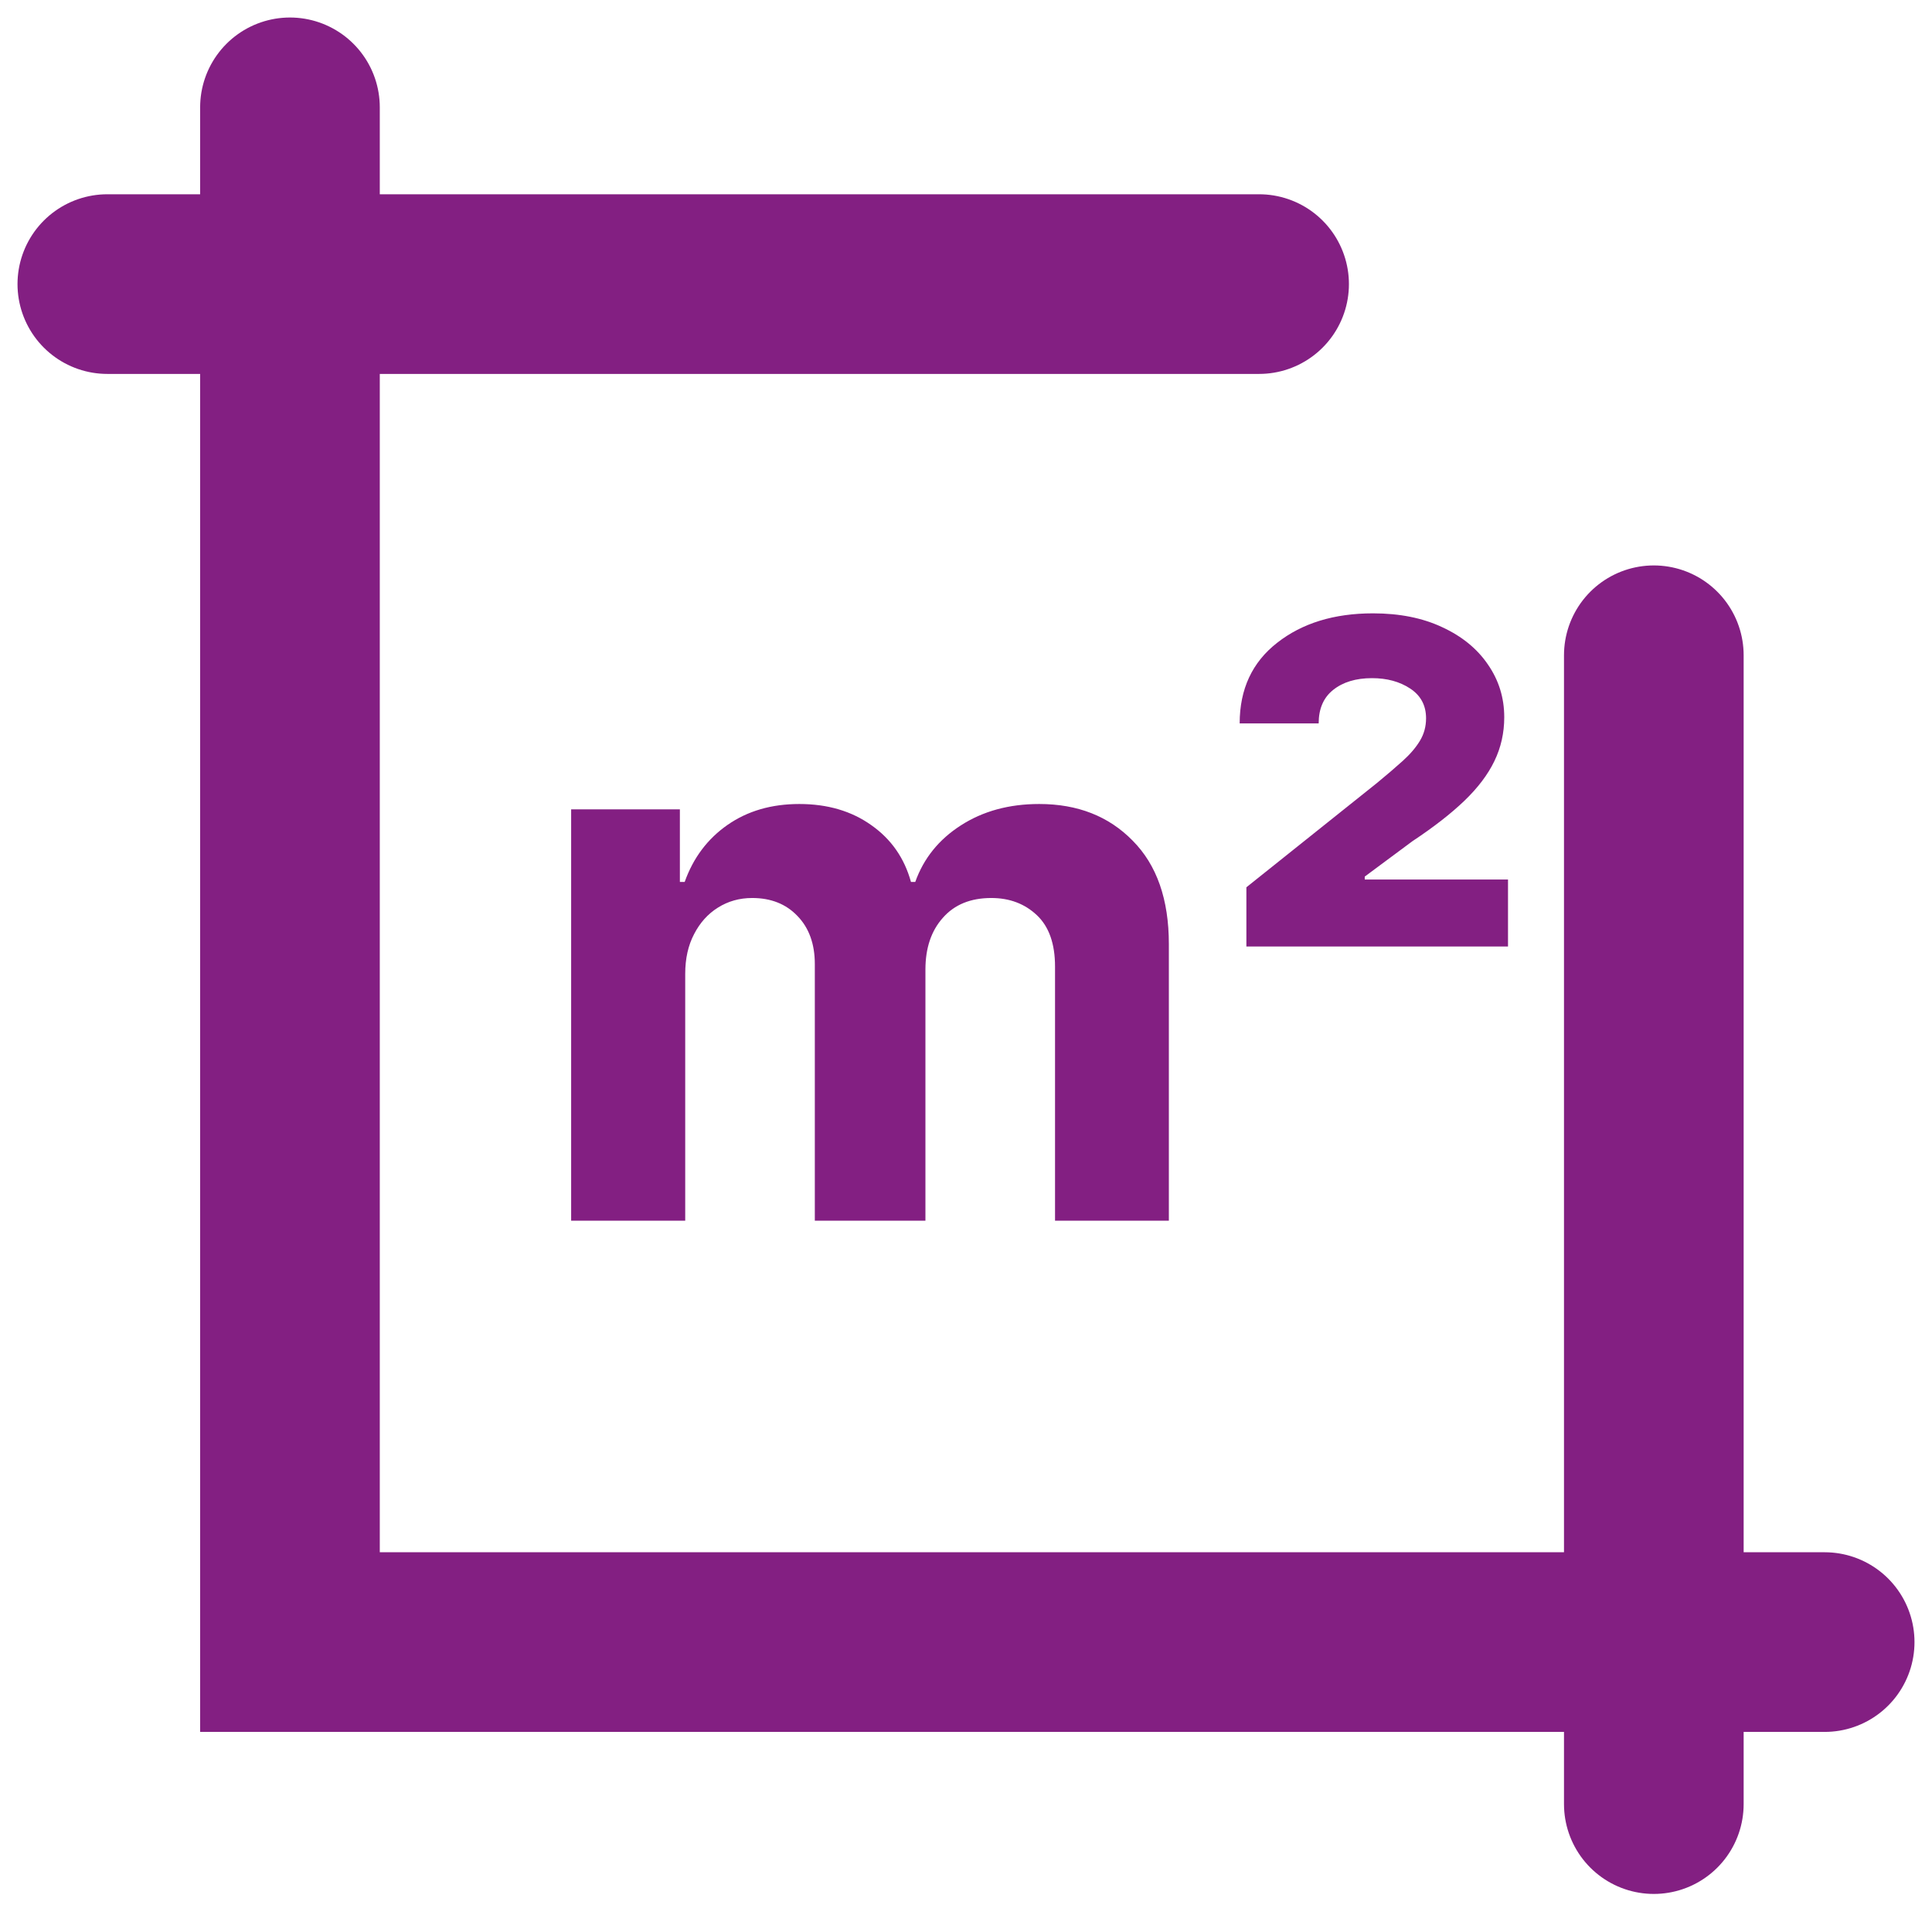
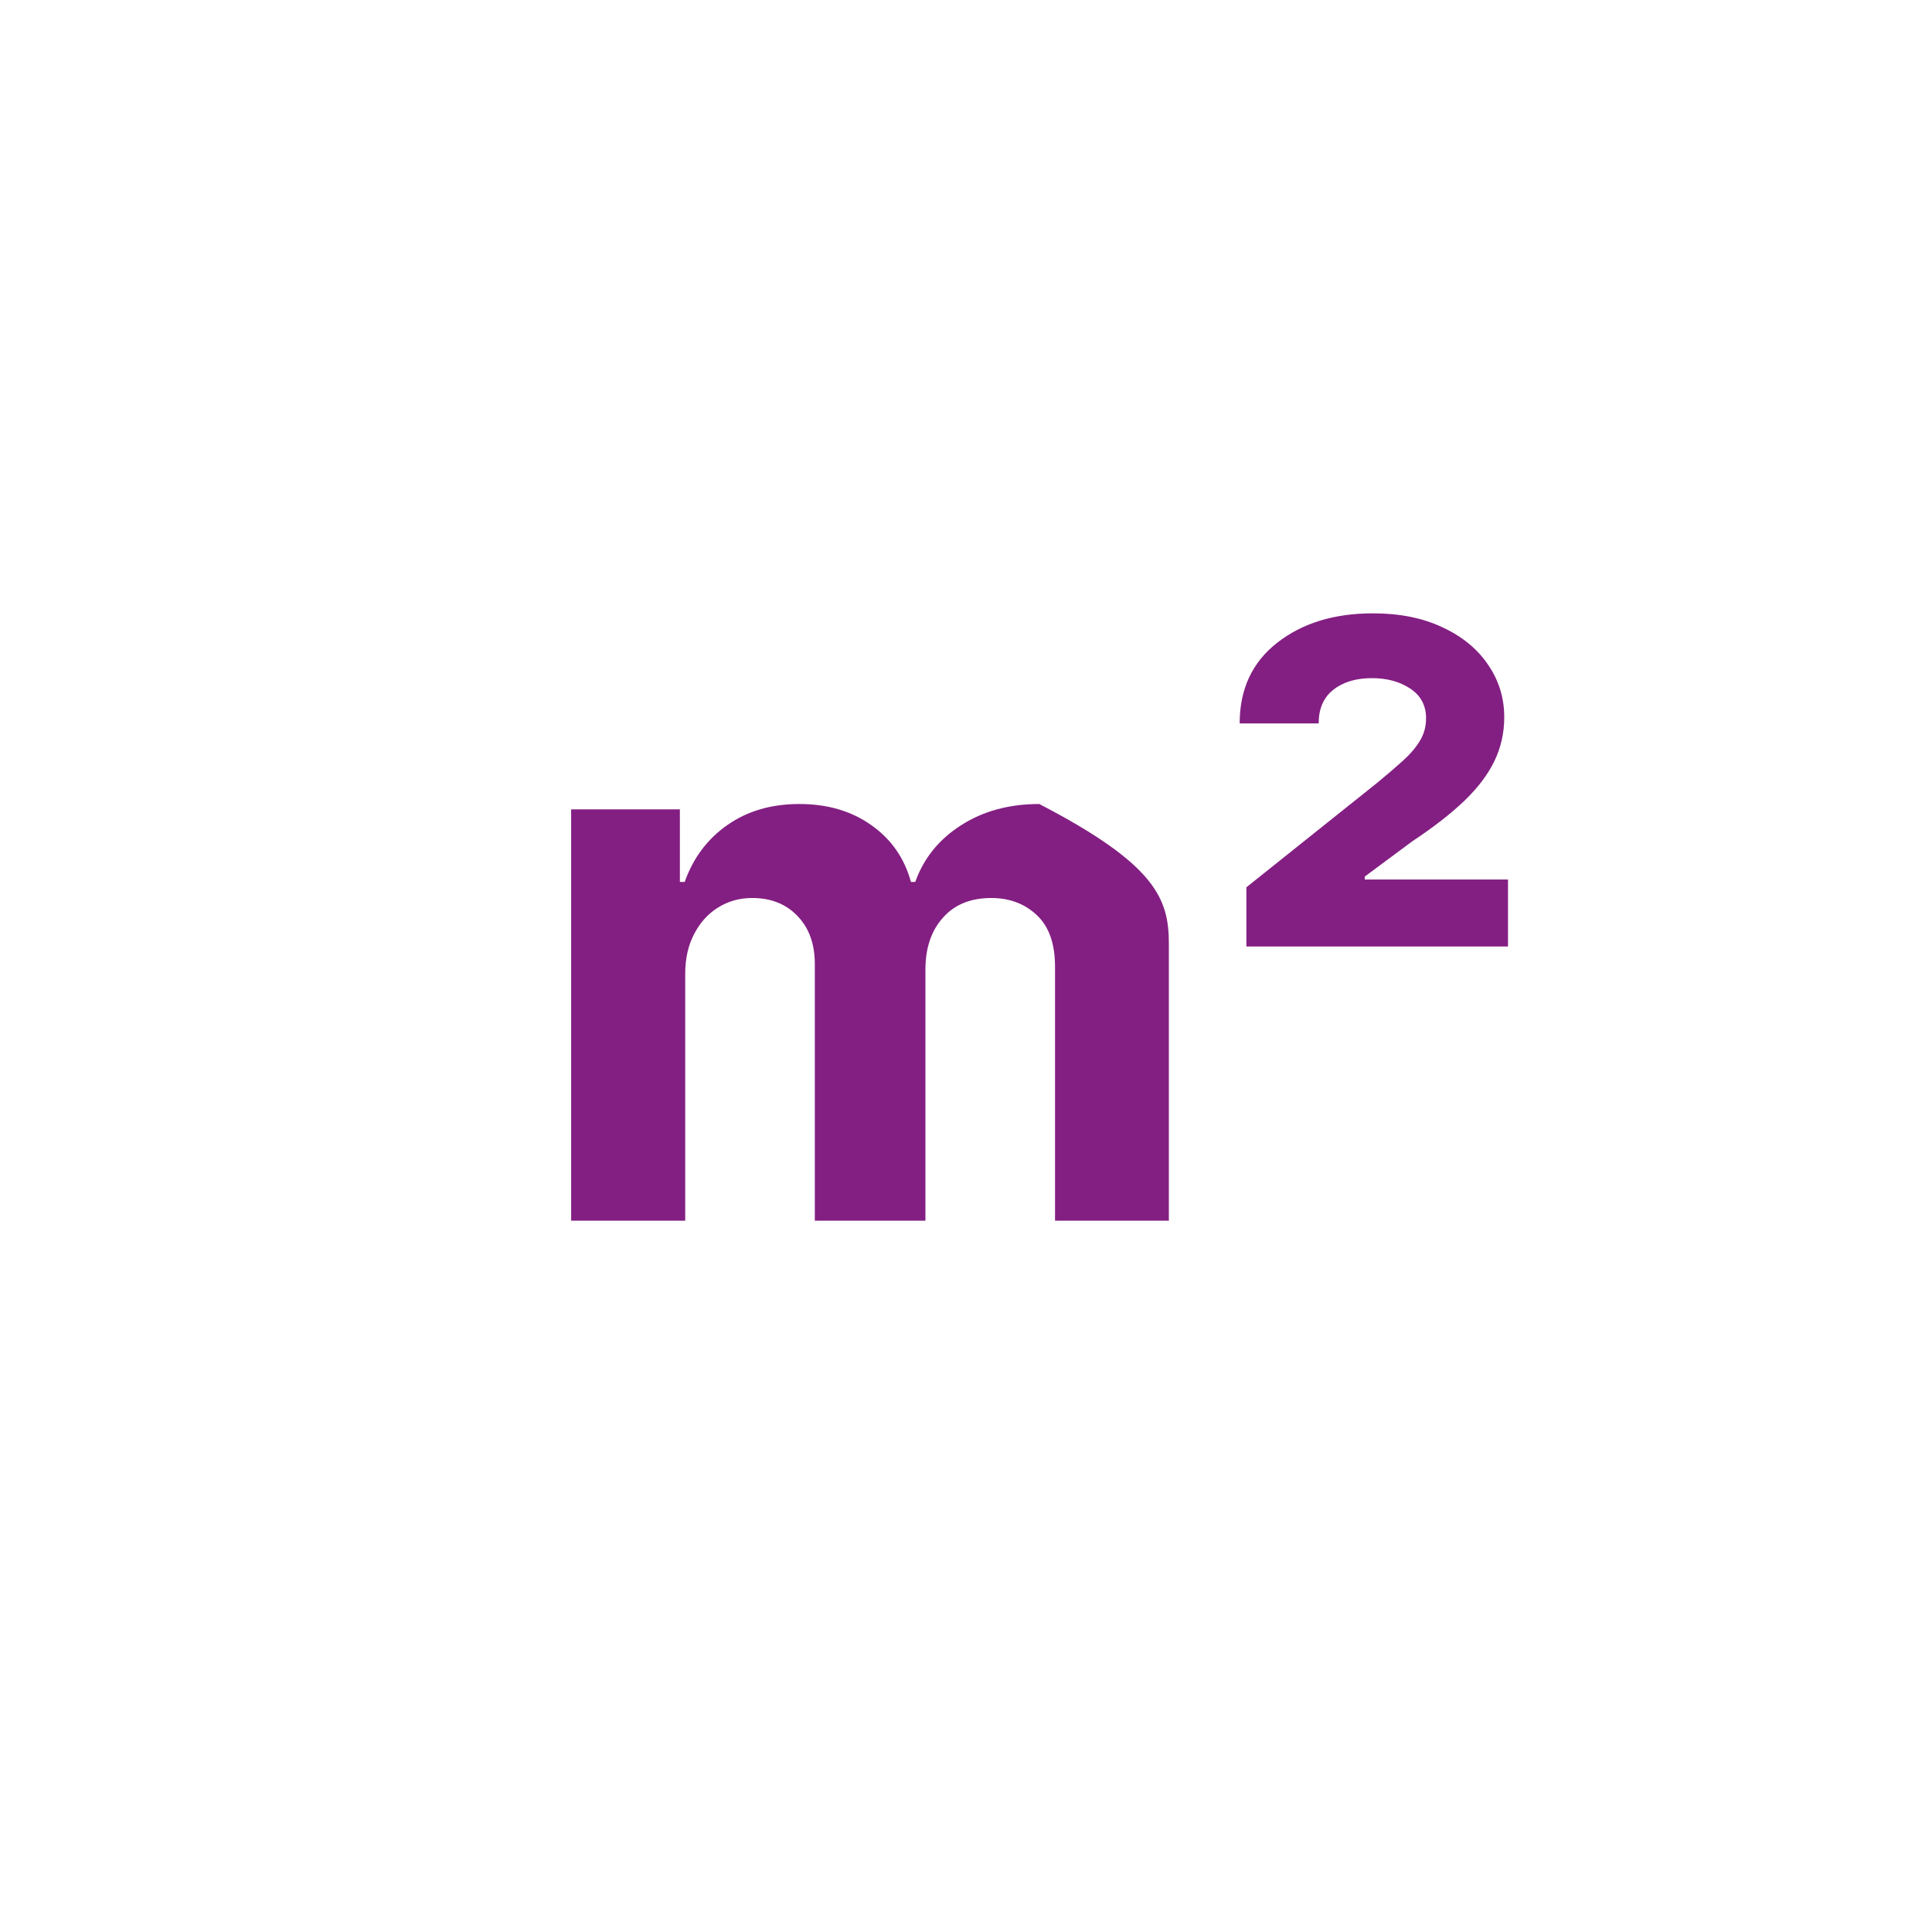
<svg xmlns="http://www.w3.org/2000/svg" width="72" height="71" viewBox="0 0 72 71" fill="none">
-   <path d="M21.285 45.491V30.162H25.337V32.866H25.516C25.836 31.968 26.368 31.26 27.113 30.741C27.858 30.222 28.75 29.962 29.788 29.962C30.839 29.962 31.734 30.225 32.472 30.751C33.211 31.27 33.703 31.975 33.949 32.866H34.109C34.422 31.988 34.987 31.286 35.805 30.761C36.63 30.228 37.605 29.962 38.73 29.962C40.16 29.962 41.321 30.418 42.212 31.329C43.111 32.234 43.56 33.518 43.56 35.182V45.491H39.318V36.02C39.318 35.168 39.092 34.53 38.64 34.104C38.187 33.678 37.622 33.465 36.943 33.465C36.171 33.465 35.569 33.711 35.137 34.204C34.704 34.689 34.488 35.331 34.488 36.13V45.491H30.366V35.93C30.366 35.178 30.15 34.58 29.718 34.134C29.292 33.688 28.73 33.465 28.031 33.465C27.559 33.465 27.133 33.585 26.754 33.824C26.381 34.057 26.085 34.387 25.866 34.812C25.646 35.232 25.536 35.724 25.536 36.289V45.491H21.285ZM46.449 35.272V33.066L51.309 29.184C51.681 28.878 52.004 28.602 52.277 28.355C52.55 28.109 52.763 27.86 52.916 27.607C53.069 27.354 53.145 27.075 53.145 26.769C53.145 26.29 52.949 25.921 52.556 25.661C52.164 25.401 51.688 25.272 51.129 25.272C50.531 25.272 50.048 25.418 49.682 25.711C49.323 25.997 49.143 26.413 49.143 26.958H46.199C46.199 25.681 46.665 24.68 47.596 23.954C48.528 23.223 49.719 22.857 51.169 22.857C52.16 22.857 53.022 23.03 53.754 23.376C54.486 23.715 55.051 24.177 55.45 24.763C55.856 25.348 56.059 26.004 56.059 26.729C56.059 27.314 55.936 27.86 55.69 28.366C55.45 28.864 55.078 29.357 54.572 29.843C54.073 30.322 53.428 30.824 52.636 31.349L50.86 32.667V32.776H56.199V35.272H46.449Z" fill="#831F82" />
-   <path d="M10.806 4V61.194H68M4 10.587H46.923M61.633 24.419V67.232" stroke="#831F82" stroke-width="6.695" stroke-linecap="round" />
+   <path d="M21.285 45.491V30.162H25.337V32.866H25.516C25.836 31.968 26.368 31.26 27.113 30.741C27.858 30.222 28.75 29.962 29.788 29.962C30.839 29.962 31.734 30.225 32.472 30.751C33.211 31.27 33.703 31.975 33.949 32.866H34.109C34.422 31.988 34.987 31.286 35.805 30.761C36.63 30.228 37.605 29.962 38.73 29.962C43.111 32.234 43.56 33.518 43.56 35.182V45.491H39.318V36.02C39.318 35.168 39.092 34.53 38.64 34.104C38.187 33.678 37.622 33.465 36.943 33.465C36.171 33.465 35.569 33.711 35.137 34.204C34.704 34.689 34.488 35.331 34.488 36.13V45.491H30.366V35.93C30.366 35.178 30.15 34.58 29.718 34.134C29.292 33.688 28.73 33.465 28.031 33.465C27.559 33.465 27.133 33.585 26.754 33.824C26.381 34.057 26.085 34.387 25.866 34.812C25.646 35.232 25.536 35.724 25.536 36.289V45.491H21.285ZM46.449 35.272V33.066L51.309 29.184C51.681 28.878 52.004 28.602 52.277 28.355C52.55 28.109 52.763 27.86 52.916 27.607C53.069 27.354 53.145 27.075 53.145 26.769C53.145 26.29 52.949 25.921 52.556 25.661C52.164 25.401 51.688 25.272 51.129 25.272C50.531 25.272 50.048 25.418 49.682 25.711C49.323 25.997 49.143 26.413 49.143 26.958H46.199C46.199 25.681 46.665 24.68 47.596 23.954C48.528 23.223 49.719 22.857 51.169 22.857C52.16 22.857 53.022 23.03 53.754 23.376C54.486 23.715 55.051 24.177 55.45 24.763C55.856 25.348 56.059 26.004 56.059 26.729C56.059 27.314 55.936 27.86 55.69 28.366C55.45 28.864 55.078 29.357 54.572 29.843C54.073 30.322 53.428 30.824 52.636 31.349L50.86 32.667V32.776H56.199V35.272H46.449Z" fill="#831F82" />
</svg>